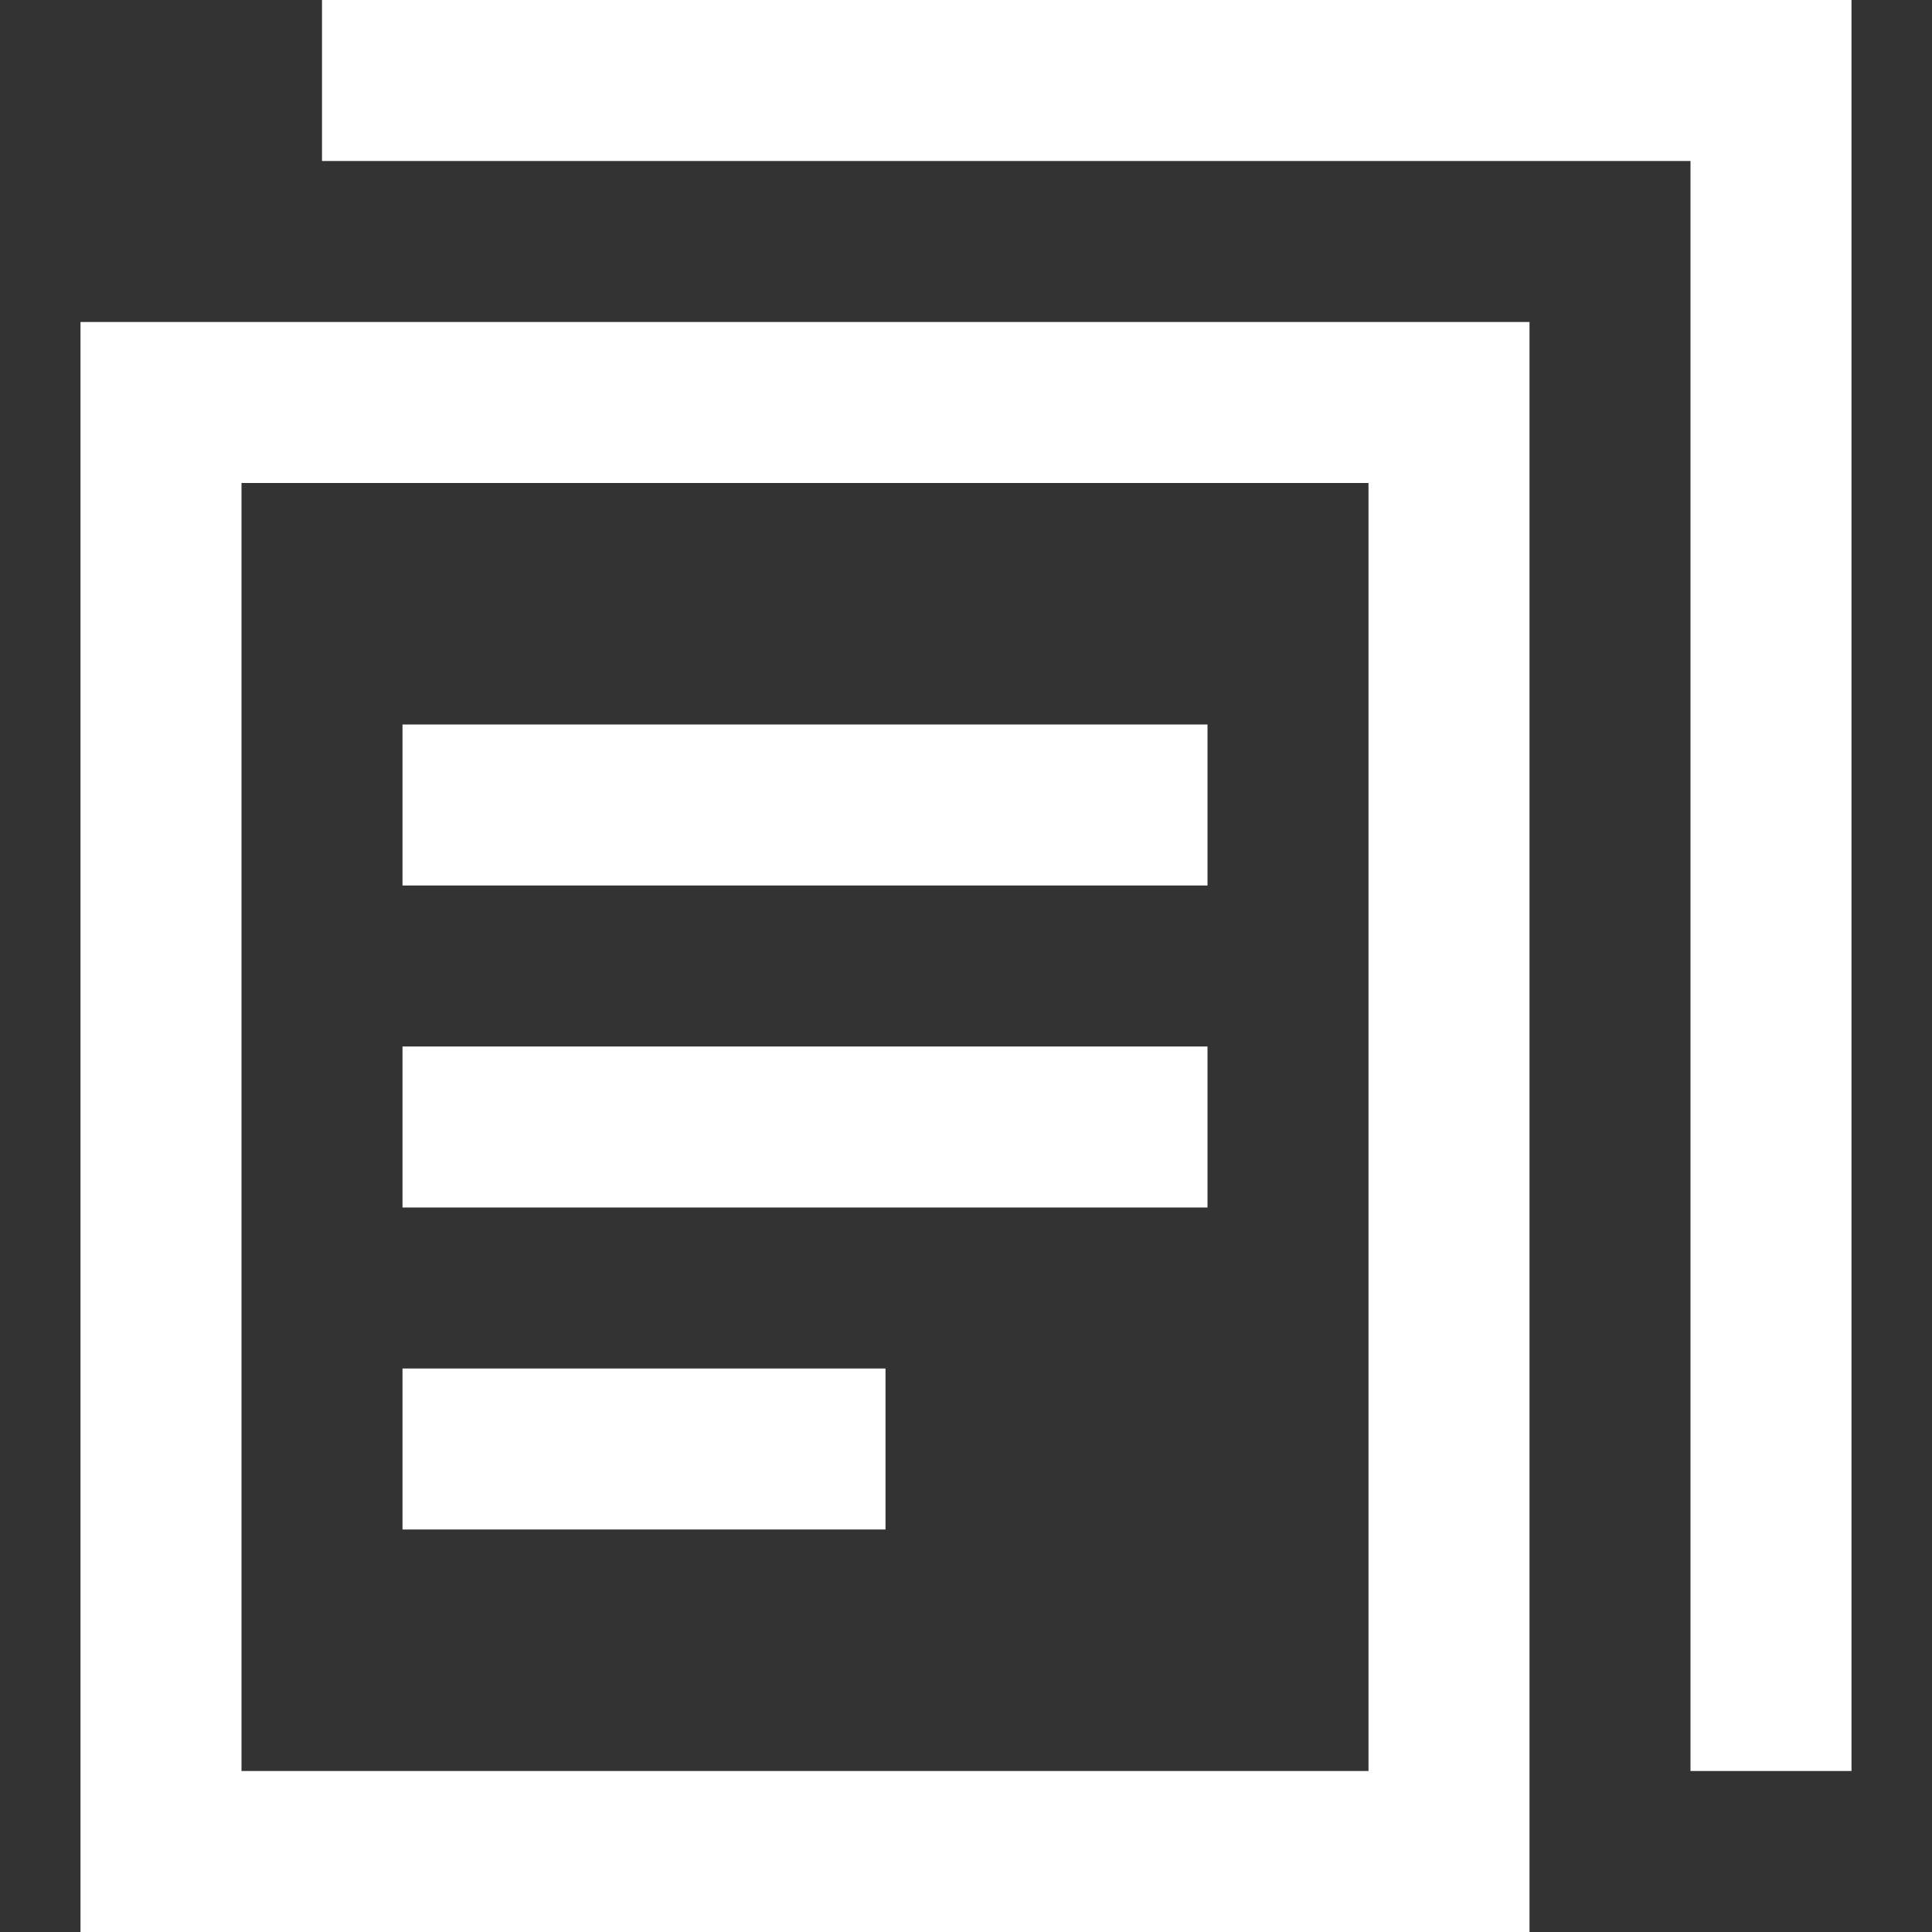
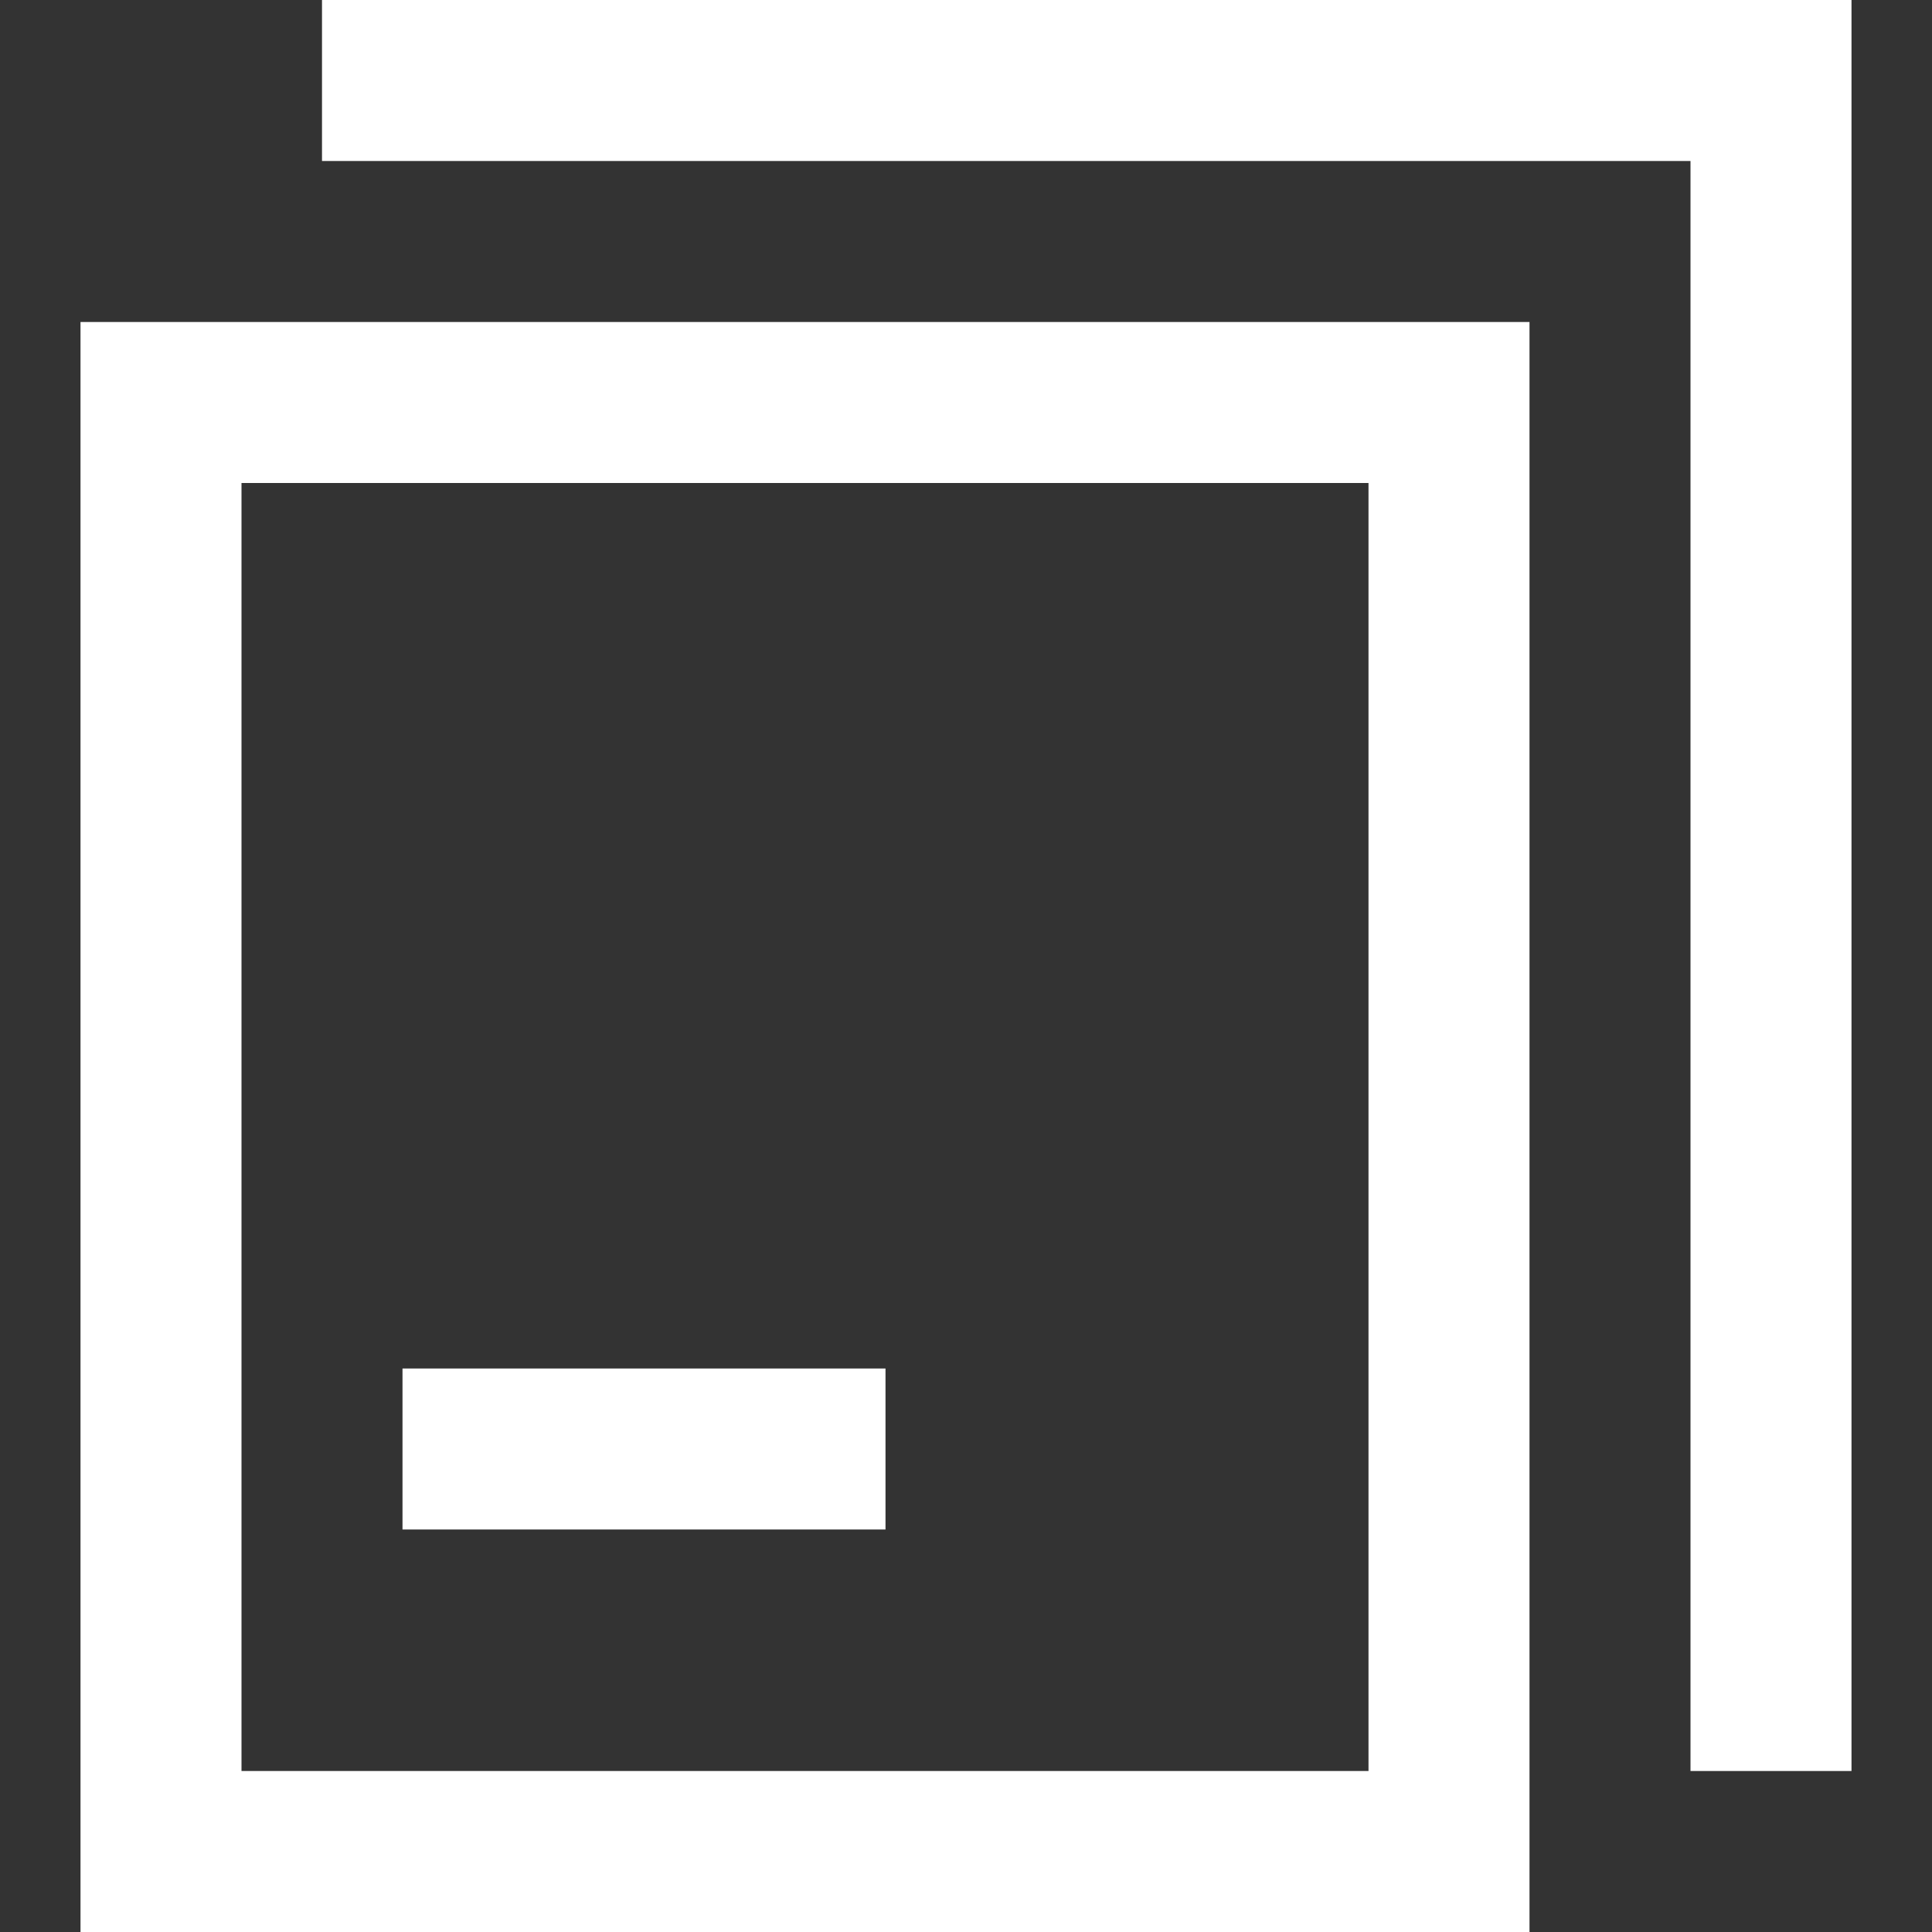
<svg xmlns="http://www.w3.org/2000/svg" width="18" height="18" viewBox="0 0 18 18" fill="none">
  <rect x="0" y="0" width="18" height="18" fill="#333333" stroke="none" />
  <path fill-rule="evenodd" clip-rule="evenodd" d="M0.75 3H14.25V18H0.75V3ZM2.25 4.5V16.5H12.75V4.5H2.25Z" fill="white" />
  <path fill-rule="evenodd" clip-rule="evenodd" d="M3 0H17.25V16.5H15.75V1.5H3V0Z" fill="white" />
-   <path fill-rule="evenodd" clip-rule="evenodd" d="M3.75 6.75H11.25V8.25H3.75V6.75Z" fill="white" />
-   <path fill-rule="evenodd" clip-rule="evenodd" d="M3.75 9.75H11.25V11.25H3.75V9.75Z" fill="white" />
  <path fill-rule="evenodd" clip-rule="evenodd" d="M3.75 12.75H8.25V14.25H3.75V12.75Z" fill="white" />
</svg>